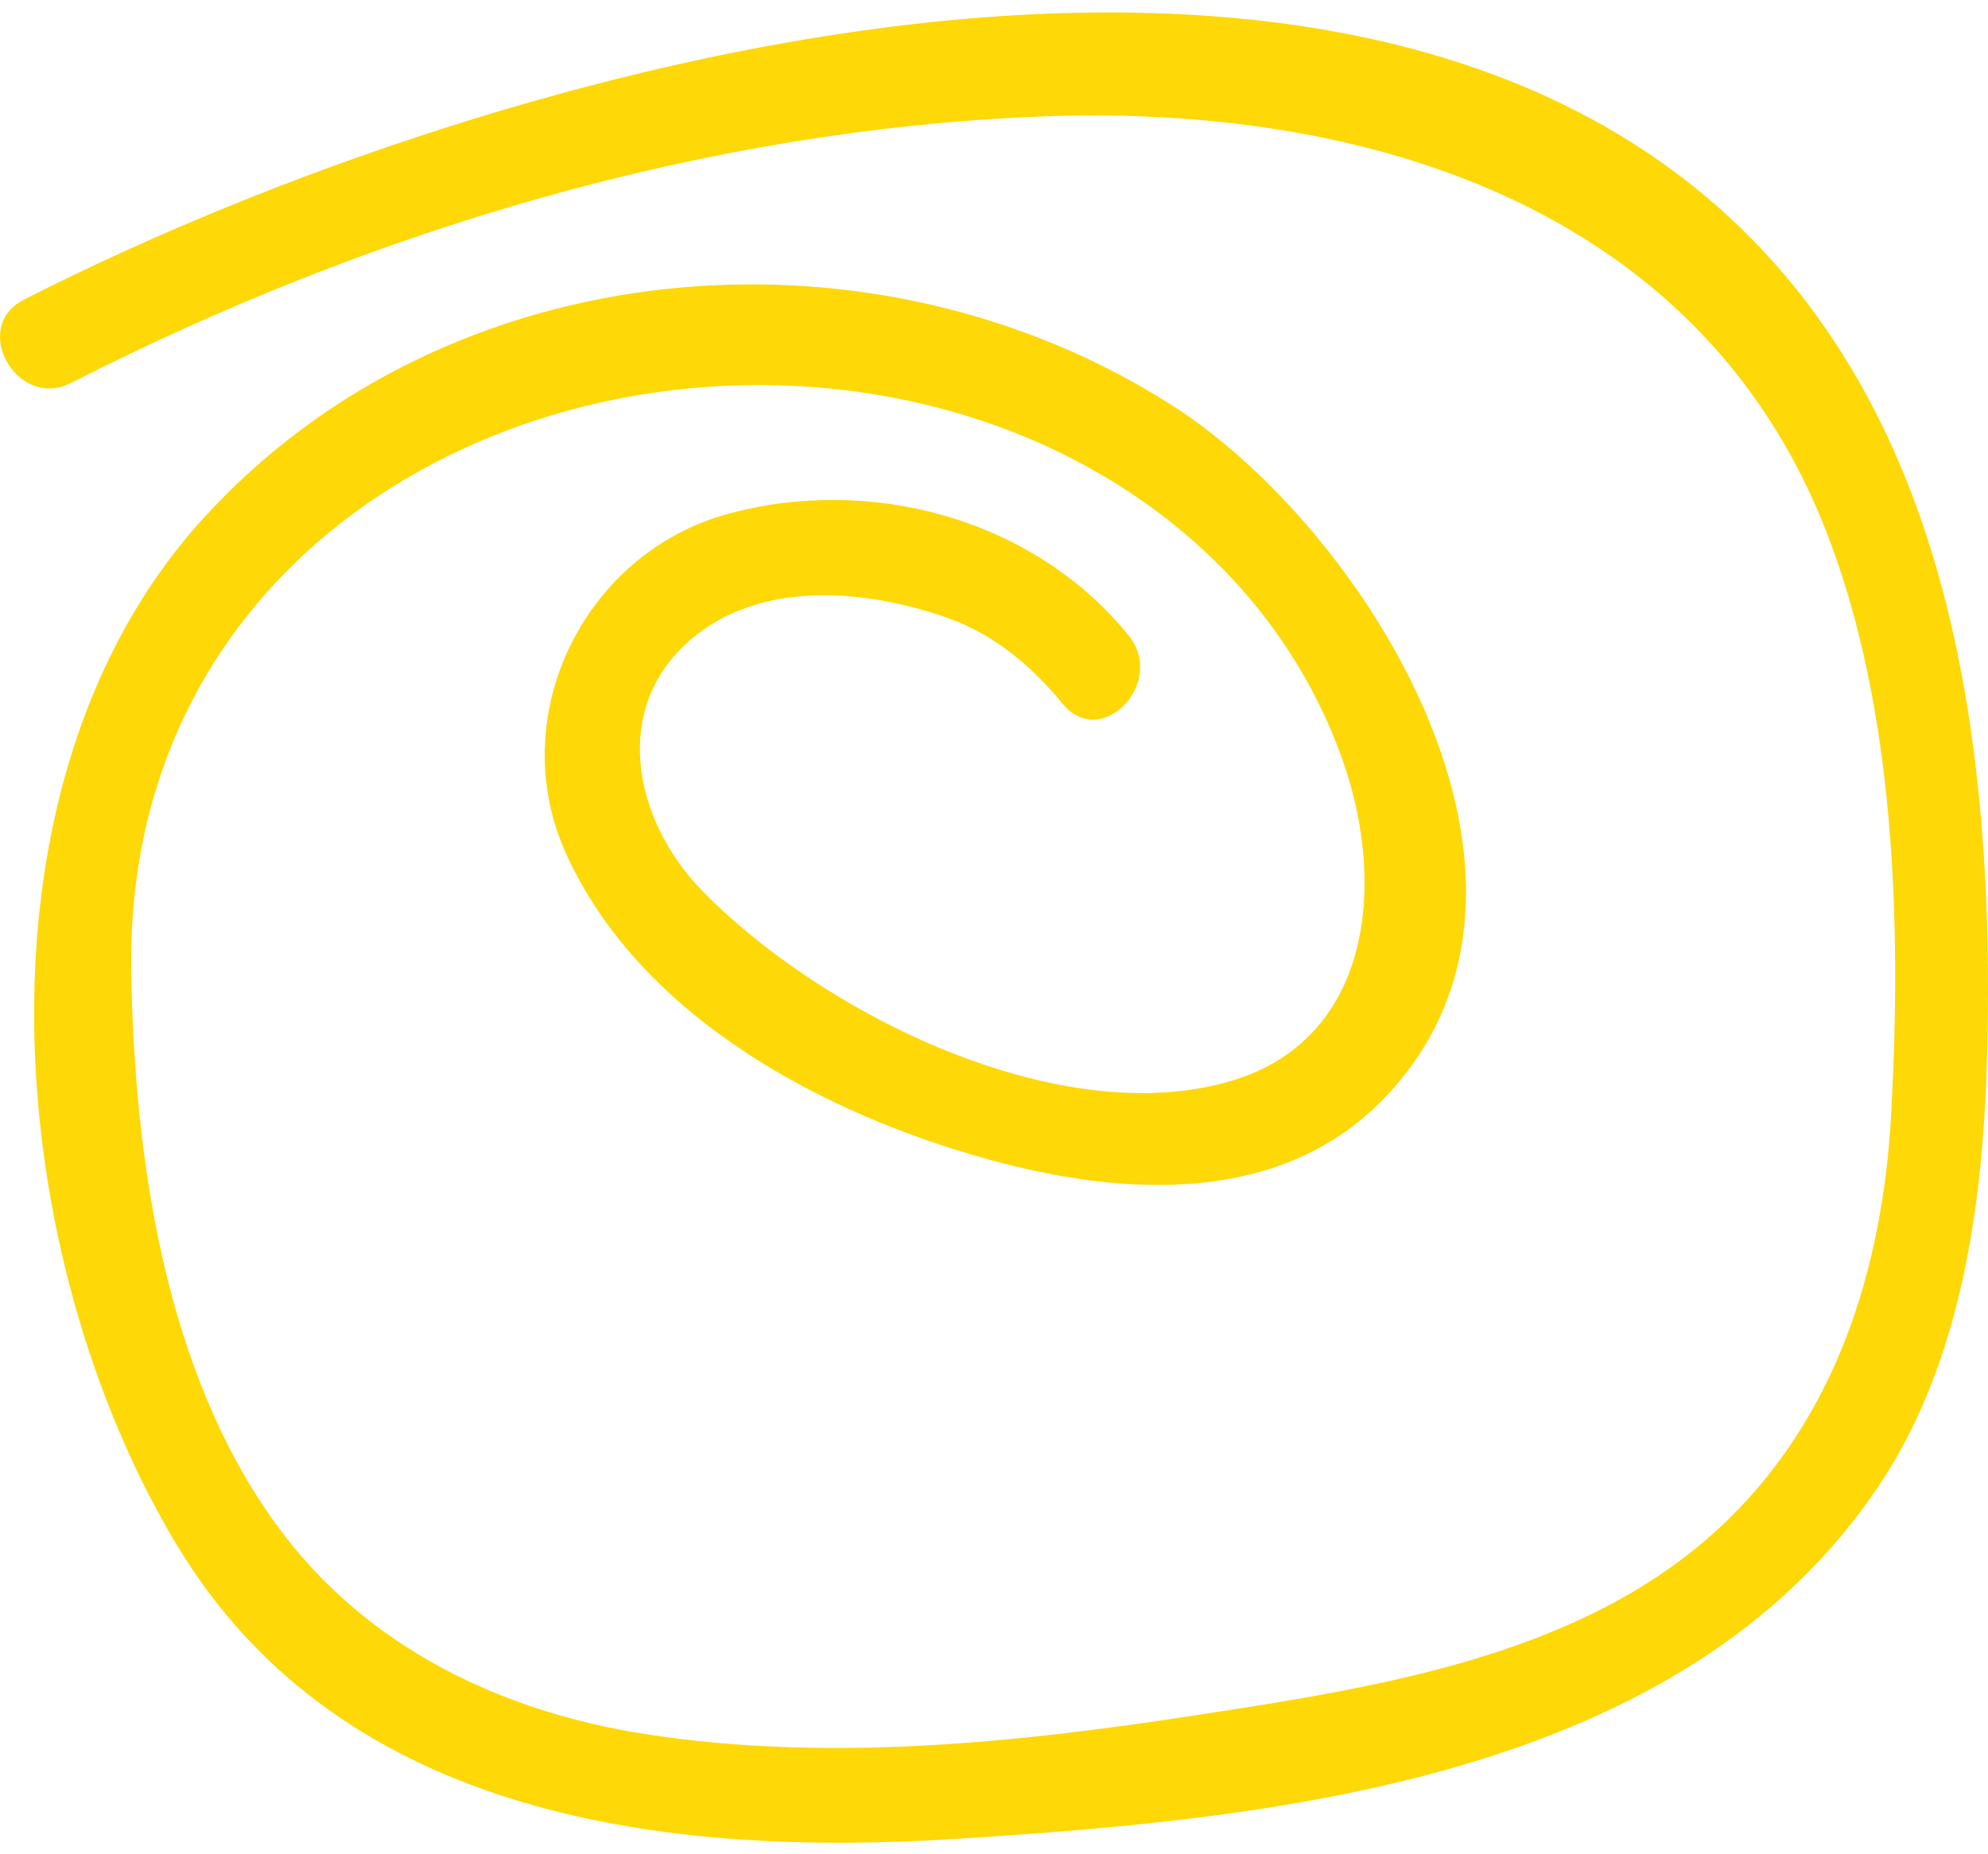
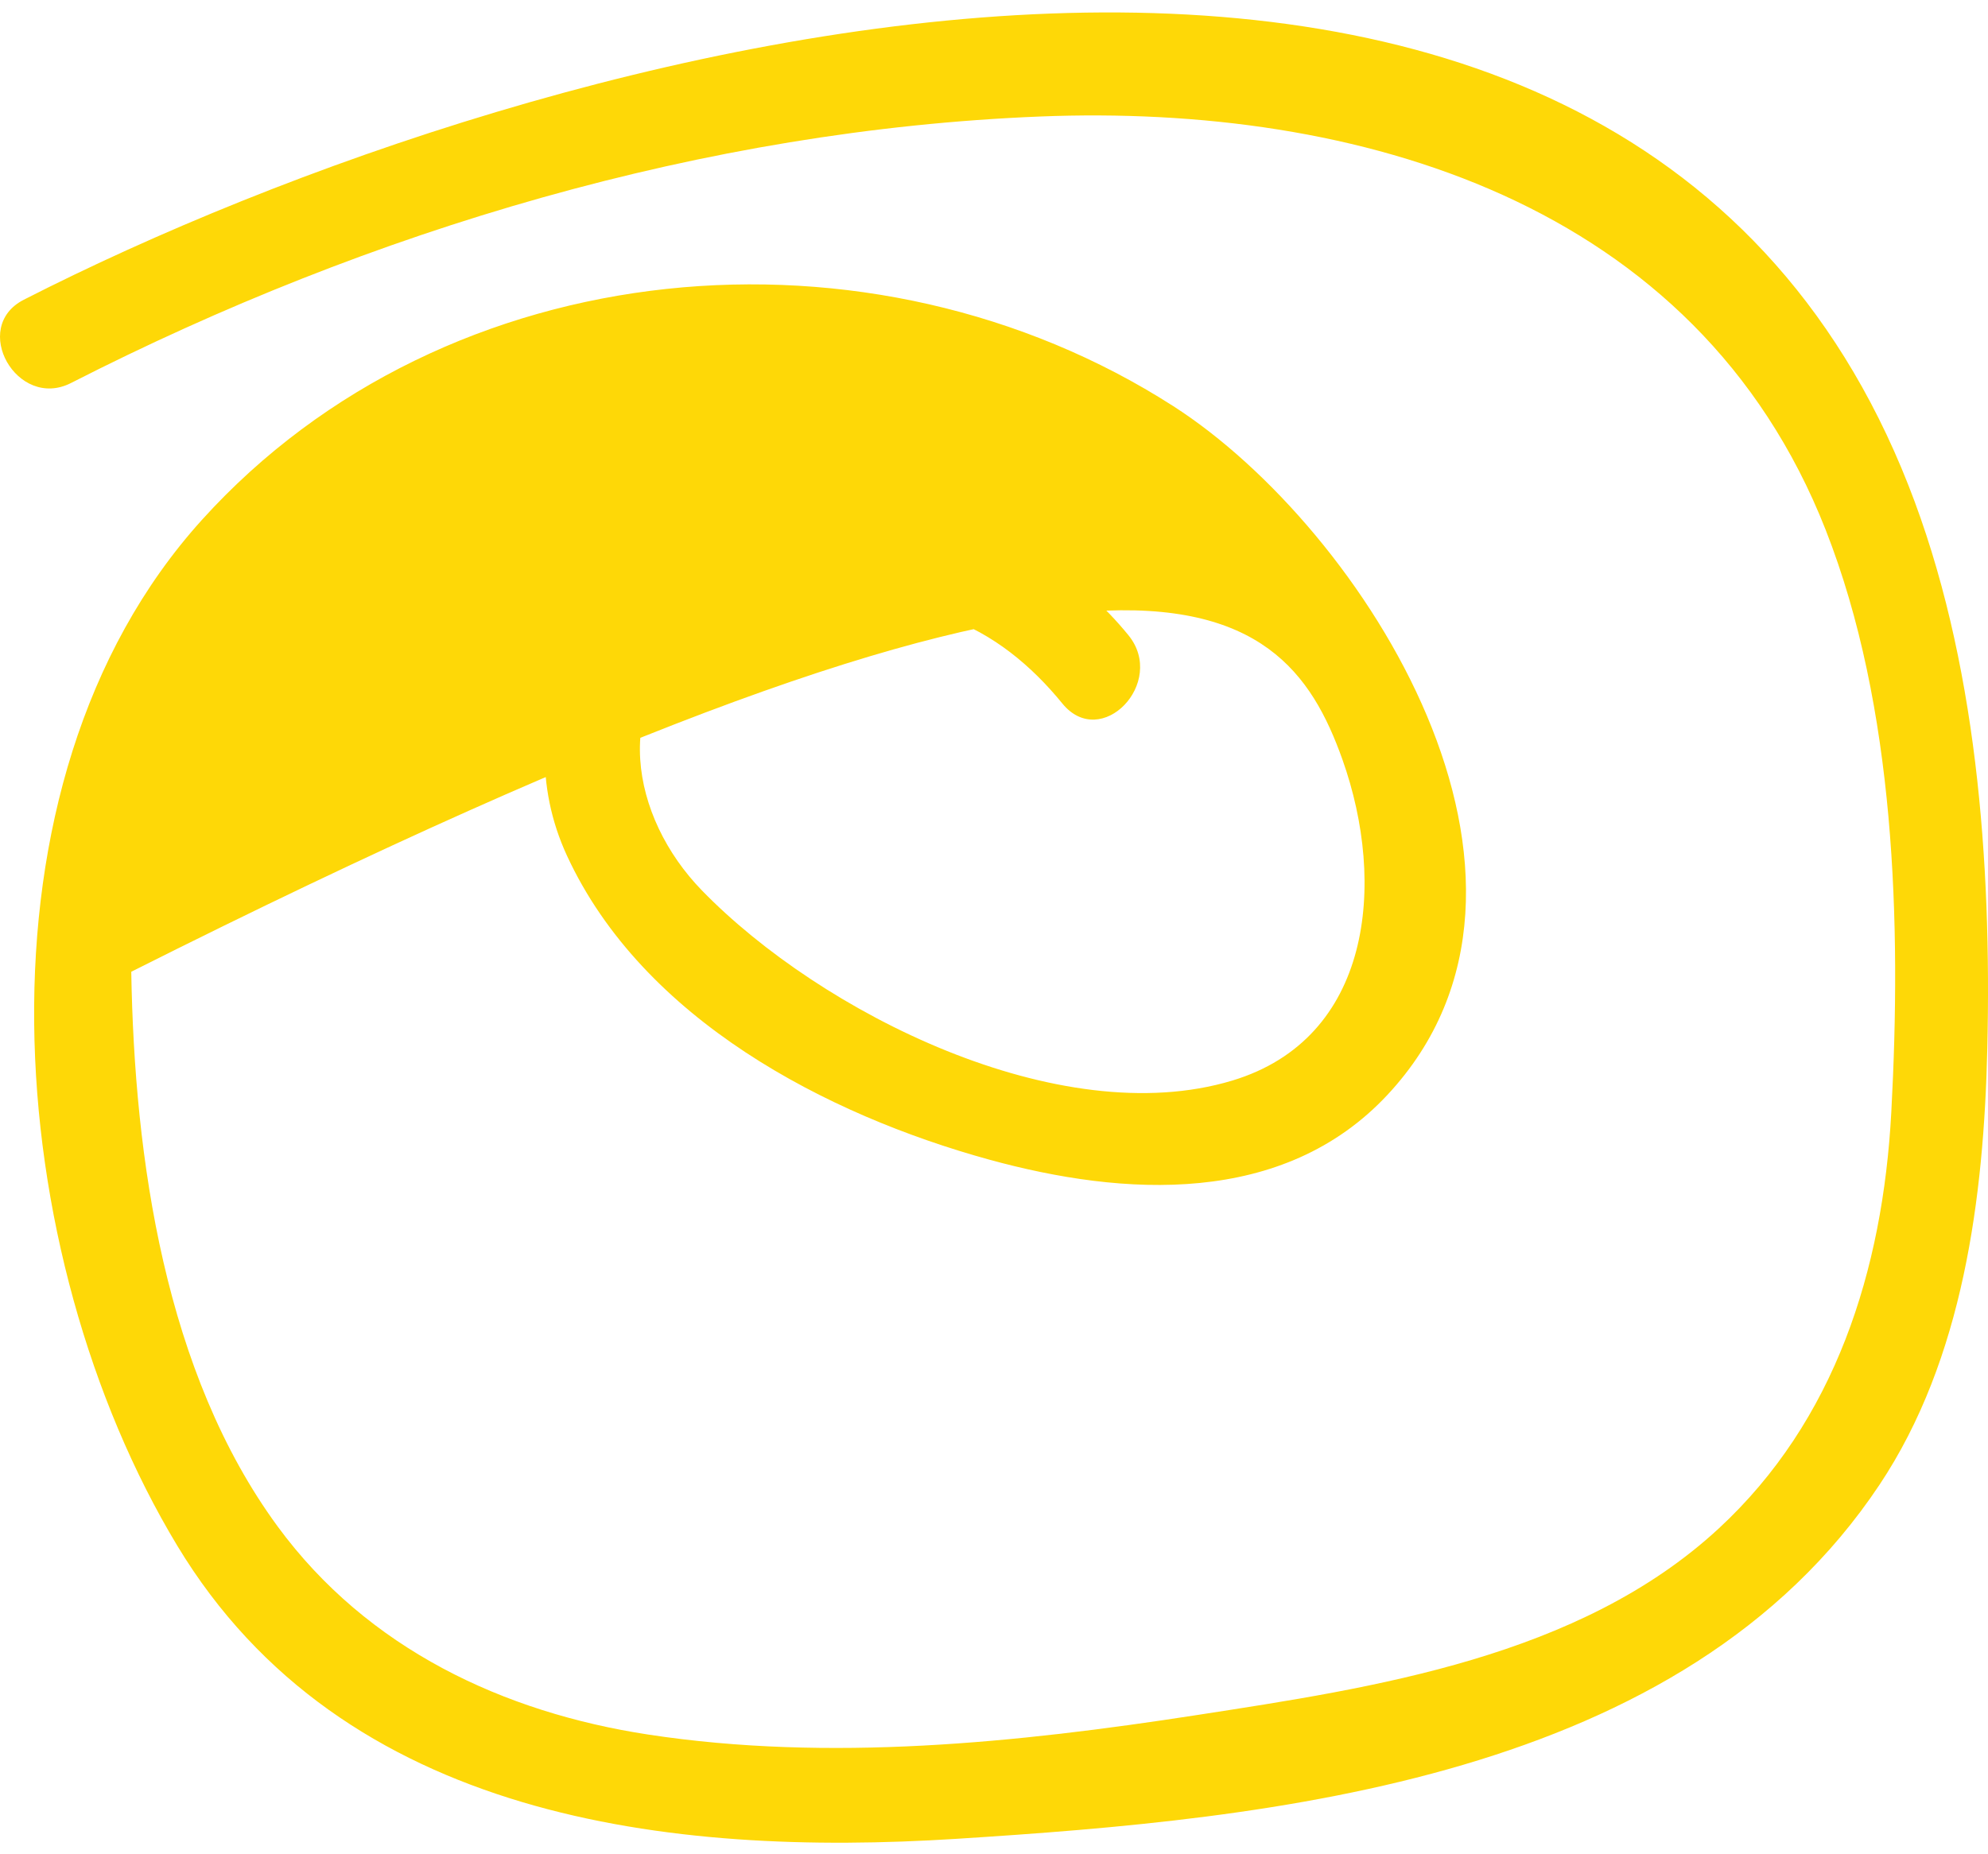
<svg xmlns="http://www.w3.org/2000/svg" width="134" height="125" viewBox="0 0 134 125" fill="none">
-   <path d="M4.791 25.82C24.953 15.526 47.559 8.759 70.101 7.855C91.453 7 114.345 13.562 123.055 35.715C127.757 47.678 128.169 62.251 127.481 75.003C126.906 85.661 123.693 95.801 115.84 103.059C106.455 111.732 92.62 113.781 80.667 115.629C68.555 117.502 55.897 118.803 43.705 116.944C33.947 115.456 24.772 111.167 18.714 102.911C11.118 92.553 9.058 78.133 8.848 65.515C8.336 34.907 39.566 20.233 65.086 28.016C76.5 31.496 86.339 39.526 90.491 51.222C93.46 59.584 92.463 70.02 83.052 72.854C71.408 76.361 55.33 68.283 47.309 60.029C42.505 55.087 41.093 47.201 47.127 42.664C51.877 39.094 58.612 39.825 63.826 41.642C66.933 42.725 69.526 44.874 71.604 47.426C74.222 50.645 78.658 46.017 76.063 42.828C69.58 34.857 58.513 32.008 48.93 34.685C39.403 37.347 33.88 48.309 38.217 57.69C43.323 68.733 55.713 75.166 66.688 78.184C75.739 80.671 86.494 81.345 93.519 73.816C107.027 59.336 91.925 35.63 79.095 27.388C58.786 14.341 30.115 16.786 13.603 35.059C-2.509 52.89 0.135 84.617 11.943 104.2C23.101 122.705 45.199 125.193 64.438 123.974C85.84 122.617 113.441 119.981 126.684 100.106C132.339 91.615 133.719 80.731 133.953 70.689C134.248 58.131 133.249 44.446 128.636 32.717C108.874 -17.555 36.583 2.347 1.608 20.206C-2.036 22.064 1.16 27.675 4.791 25.82Z" fill="#FED807" />
+   <path d="M4.791 25.82C24.953 15.526 47.559 8.759 70.101 7.855C91.453 7 114.345 13.562 123.055 35.715C127.757 47.678 128.169 62.251 127.481 75.003C126.906 85.661 123.693 95.801 115.84 103.059C106.455 111.732 92.62 113.781 80.667 115.629C68.555 117.502 55.897 118.803 43.705 116.944C33.947 115.456 24.772 111.167 18.714 102.911C11.118 92.553 9.058 78.133 8.848 65.515C76.5 31.496 86.339 39.526 90.491 51.222C93.46 59.584 92.463 70.02 83.052 72.854C71.408 76.361 55.33 68.283 47.309 60.029C42.505 55.087 41.093 47.201 47.127 42.664C51.877 39.094 58.612 39.825 63.826 41.642C66.933 42.725 69.526 44.874 71.604 47.426C74.222 50.645 78.658 46.017 76.063 42.828C69.58 34.857 58.513 32.008 48.93 34.685C39.403 37.347 33.88 48.309 38.217 57.69C43.323 68.733 55.713 75.166 66.688 78.184C75.739 80.671 86.494 81.345 93.519 73.816C107.027 59.336 91.925 35.63 79.095 27.388C58.786 14.341 30.115 16.786 13.603 35.059C-2.509 52.89 0.135 84.617 11.943 104.2C23.101 122.705 45.199 125.193 64.438 123.974C85.84 122.617 113.441 119.981 126.684 100.106C132.339 91.615 133.719 80.731 133.953 70.689C134.248 58.131 133.249 44.446 128.636 32.717C108.874 -17.555 36.583 2.347 1.608 20.206C-2.036 22.064 1.16 27.675 4.791 25.82Z" fill="#FED807" />
</svg>